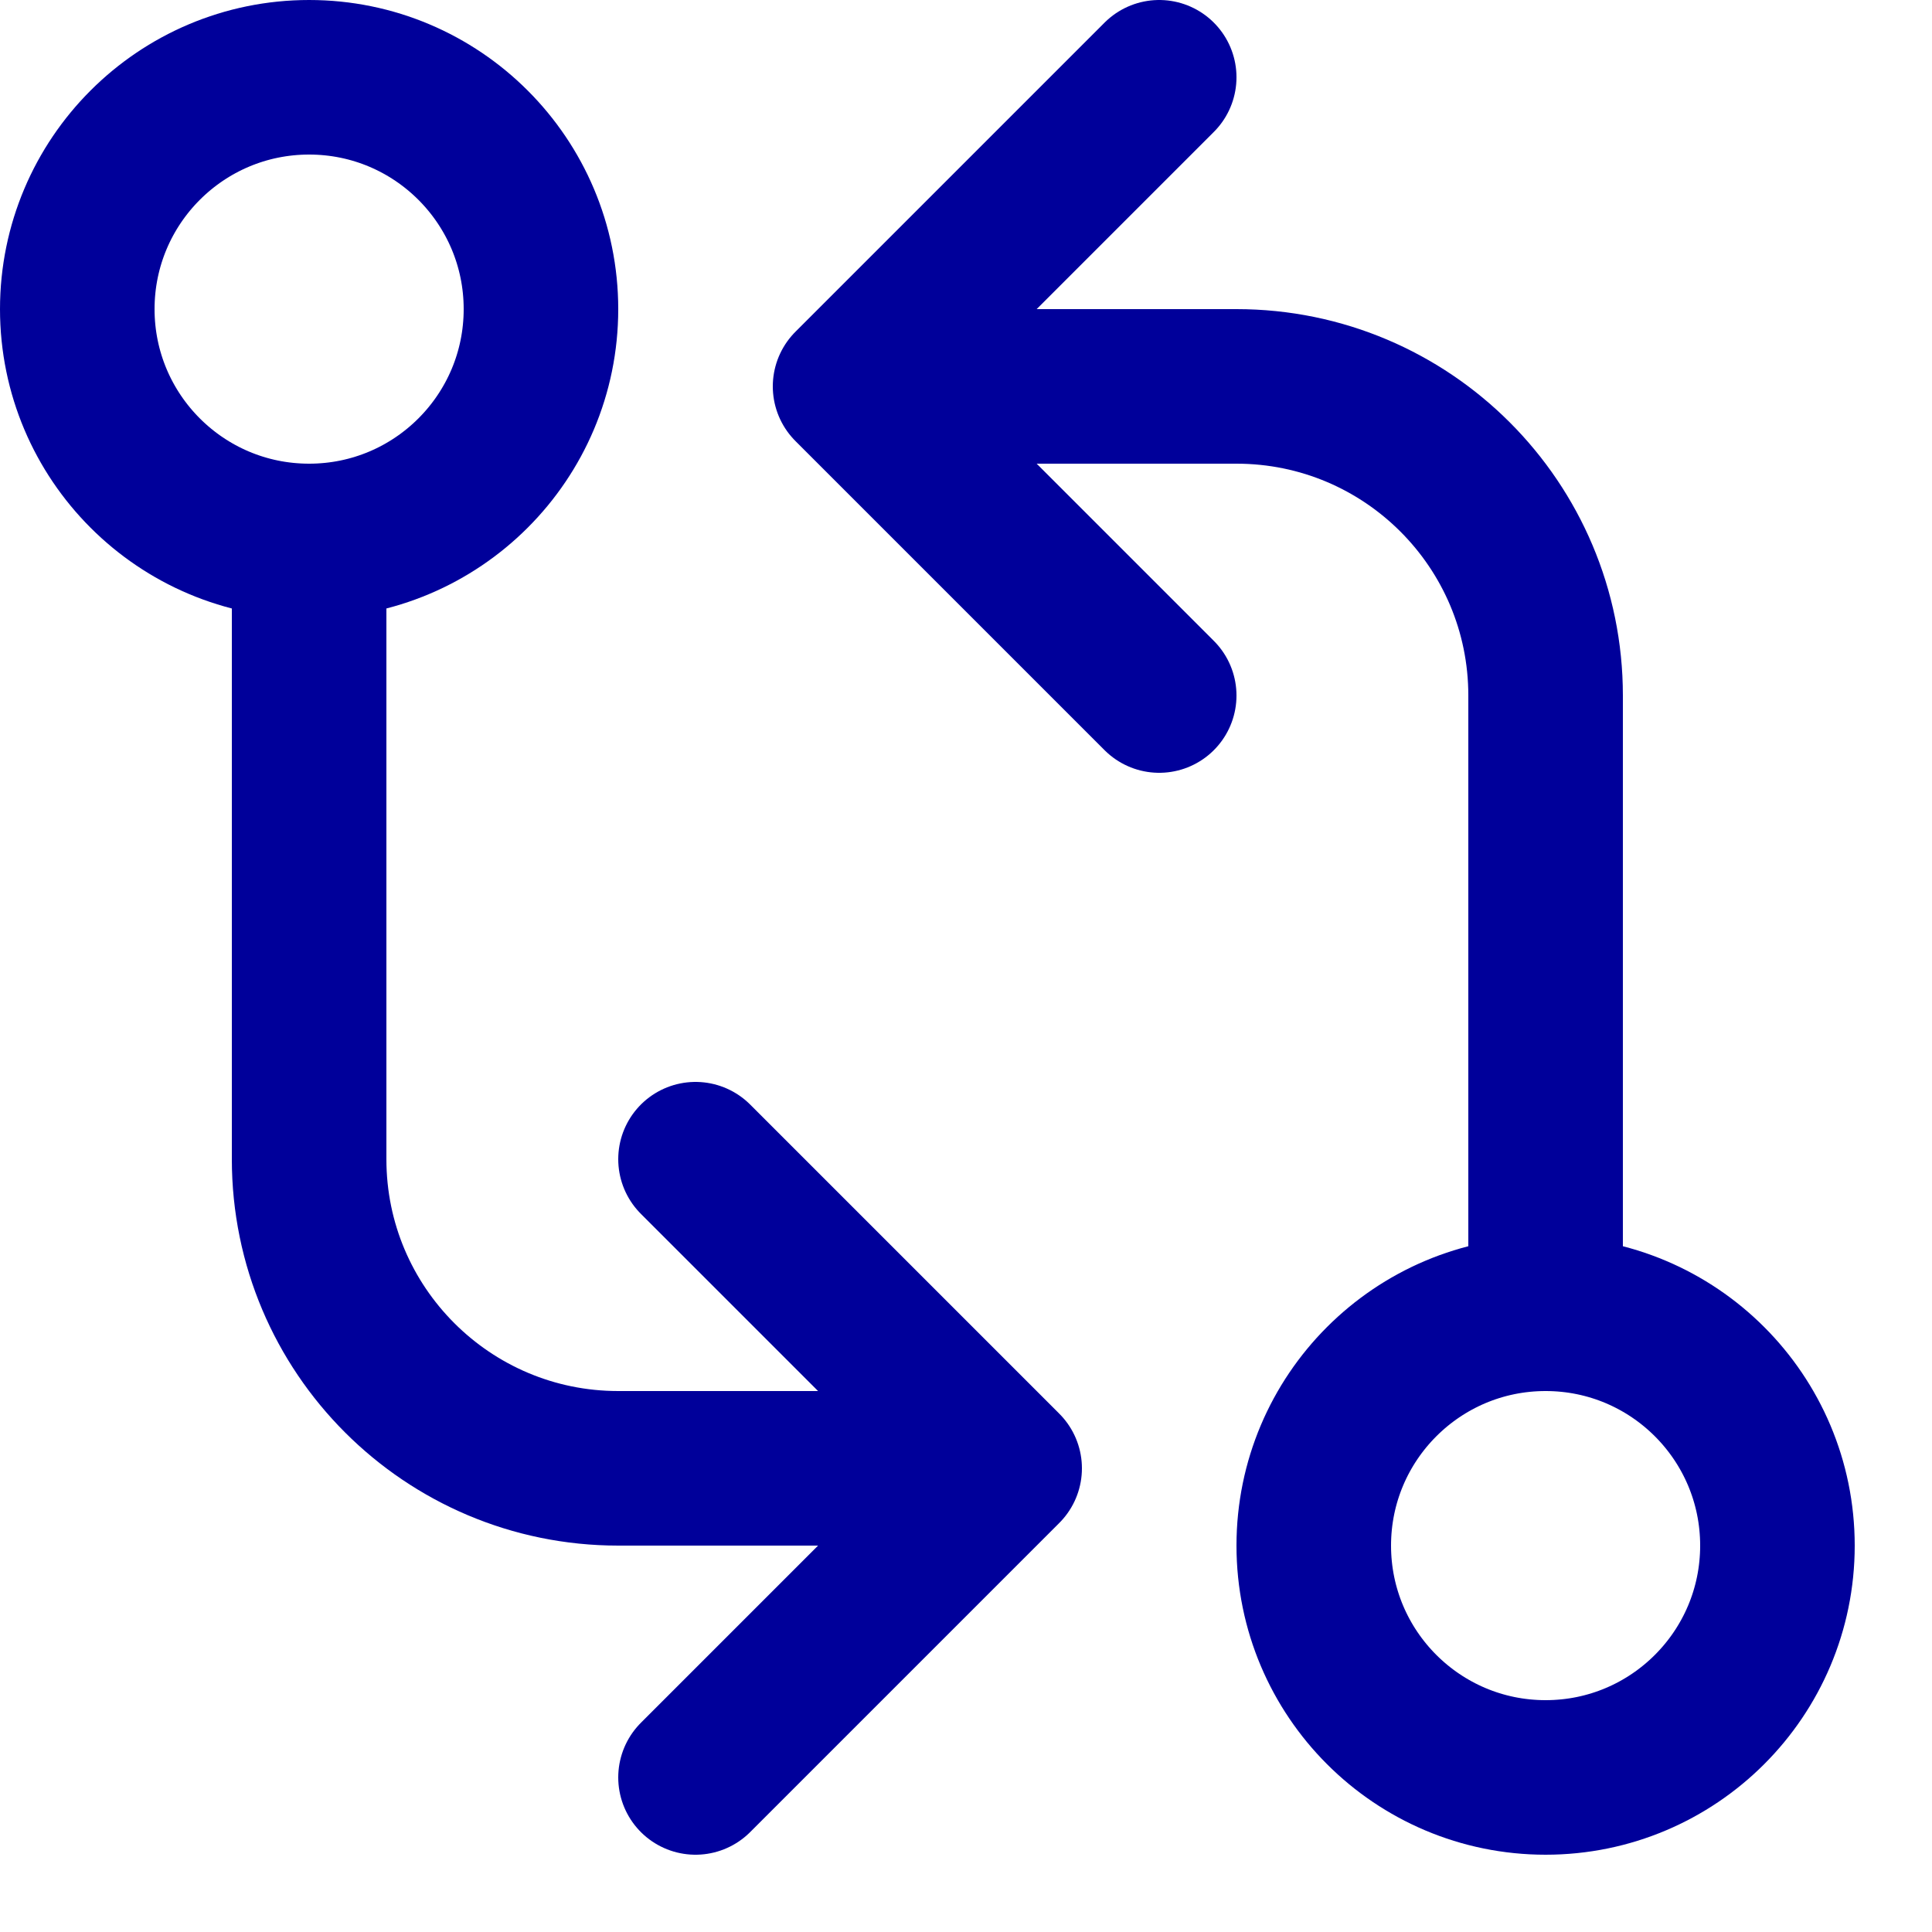
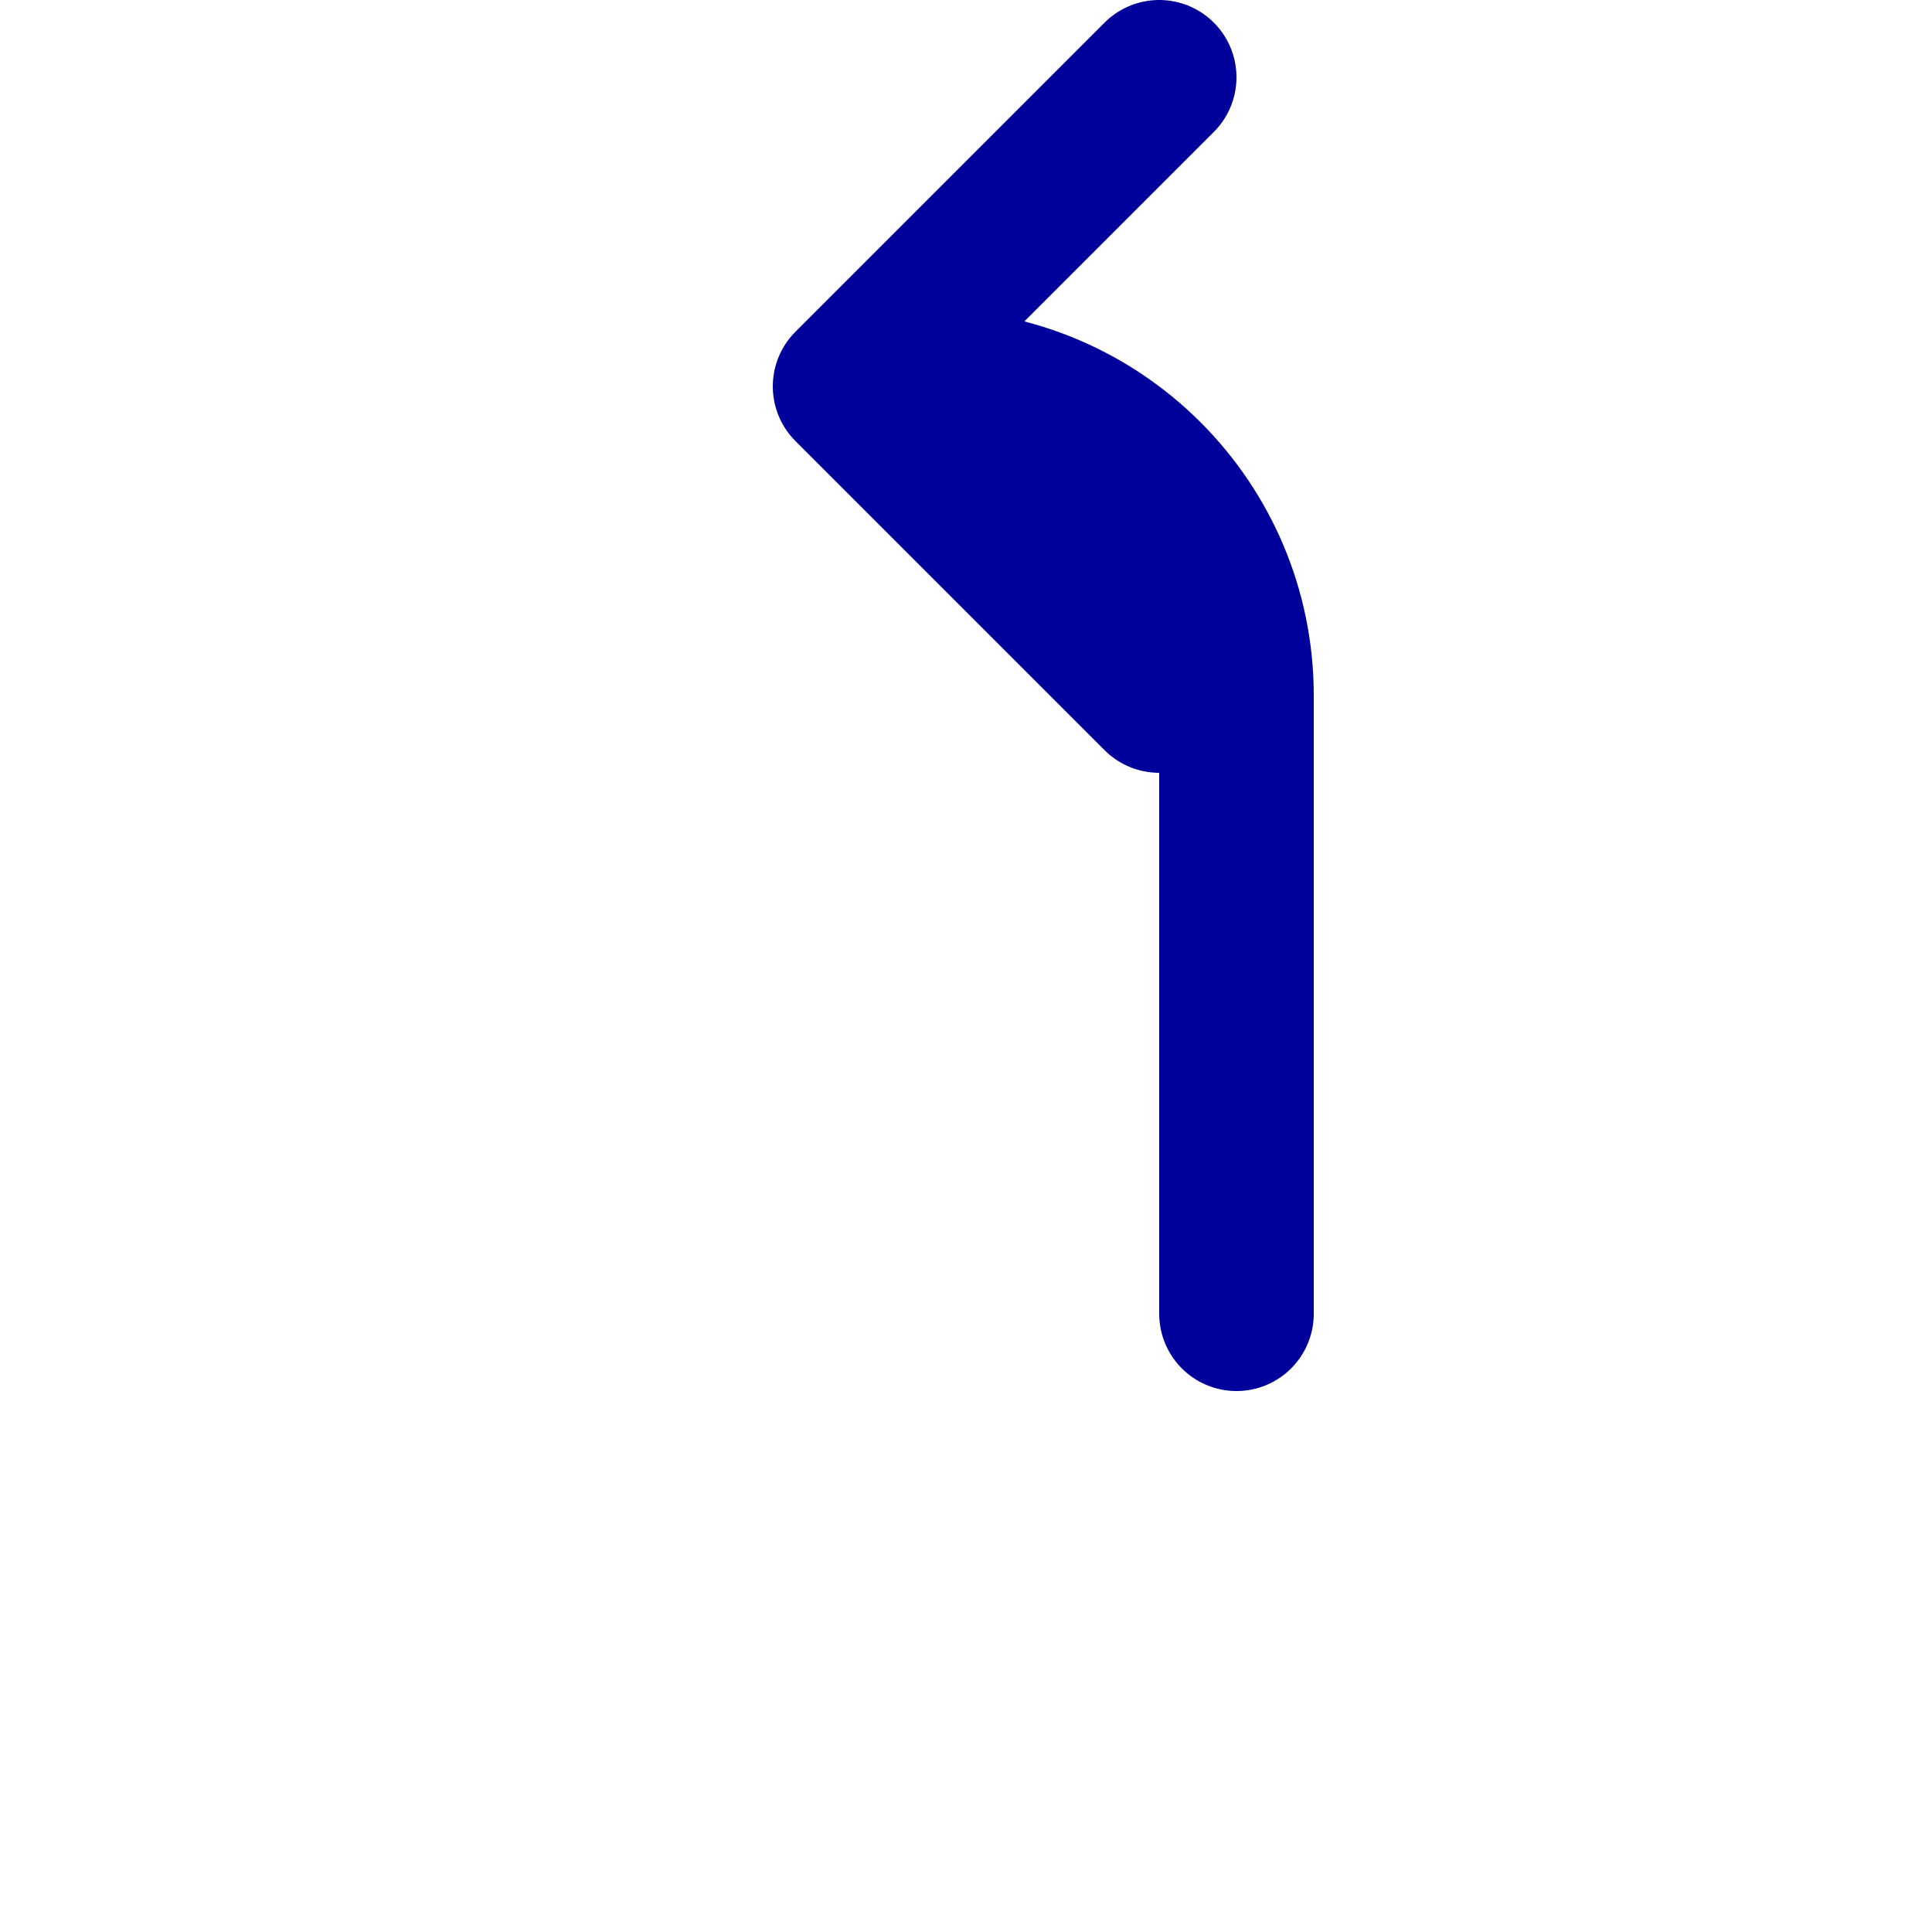
<svg xmlns="http://www.w3.org/2000/svg" enable-background="new 0 0 25 25" width="100" height="100" viewBox="0 0 25 25">
  <title>compare</title>
  <g style="fill:none;stroke:#00009a;stroke-width:2;stroke-linecap:round;stroke-linejoin:round;stroke-miterlimit:10">
    <path d="m15 1-4 4 4 4" />
-     <path d="m12 5h4c2.209 0 4 1.791 4 4v8" />
-     <path d="m9 23 4-4-4-4" />
-     <path d="m12 19h-4c-2.209 0-4-1.791-4-4v-8" />
-     <circle cx="20" cy="20" r="3" />
-     <circle cx="4" cy="4" r="3" />
+     <path d="m12 5c2.209 0 4 1.791 4 4v8" />
  </g>
</svg>